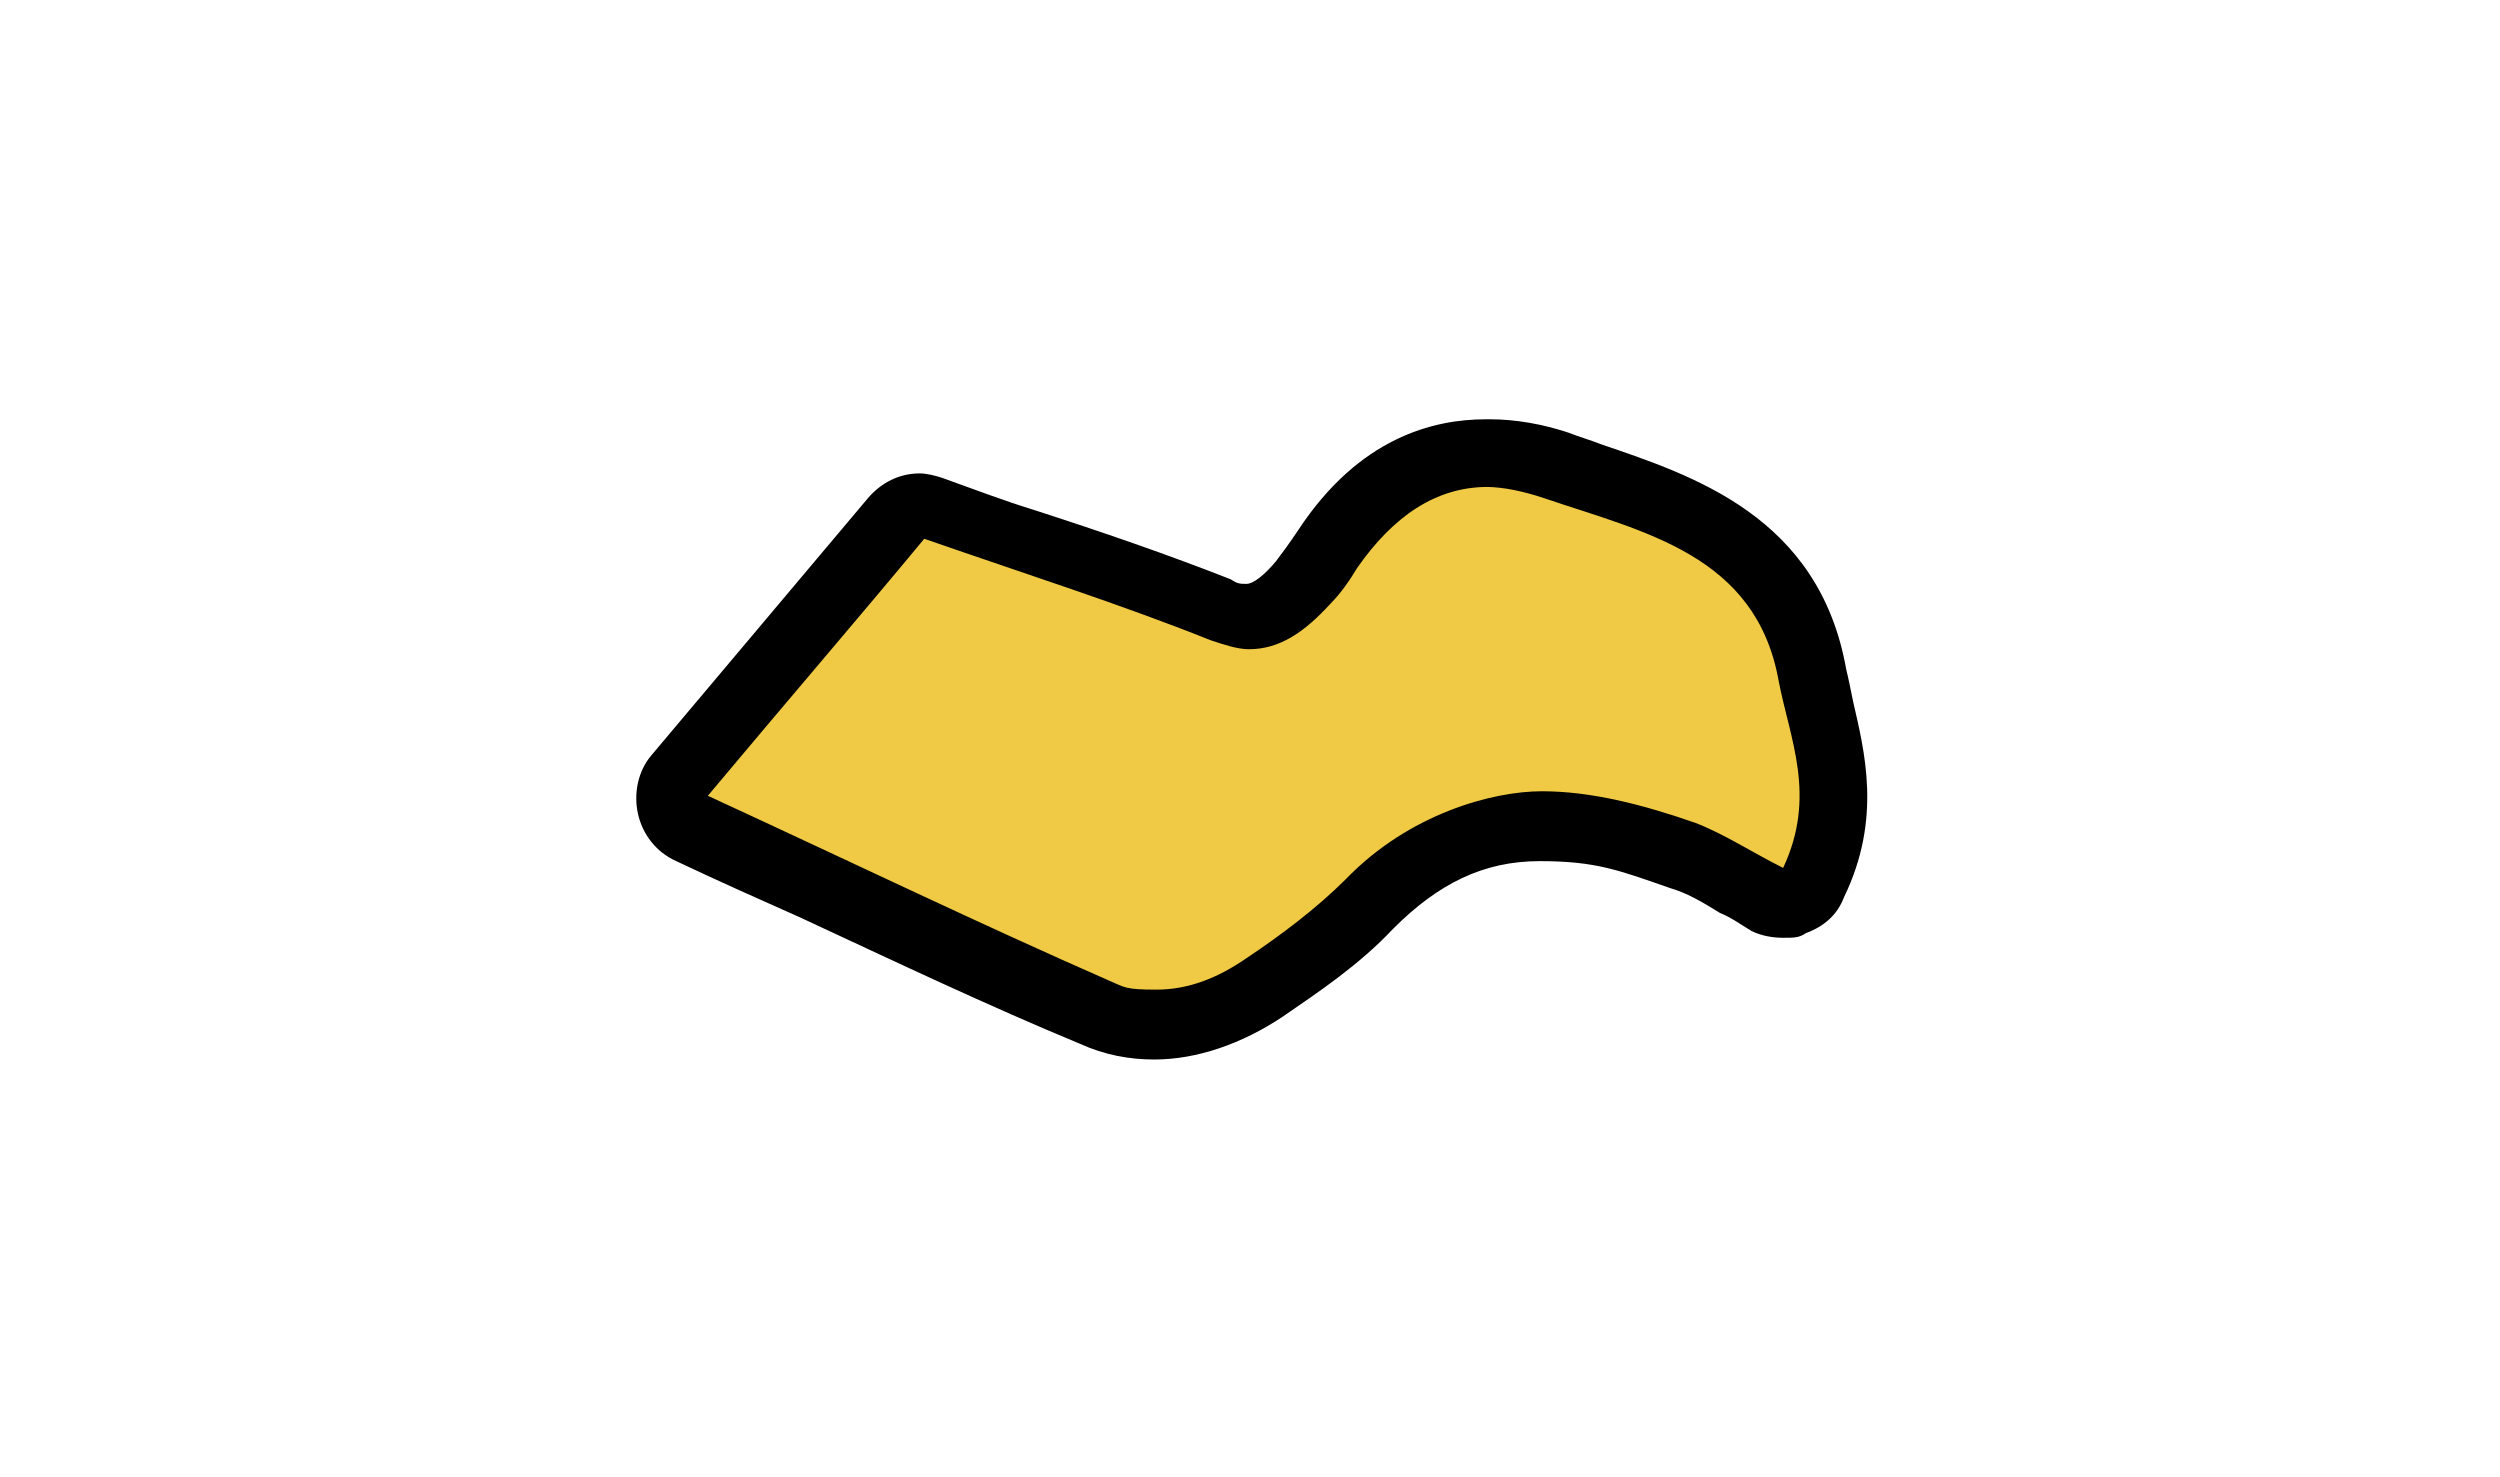
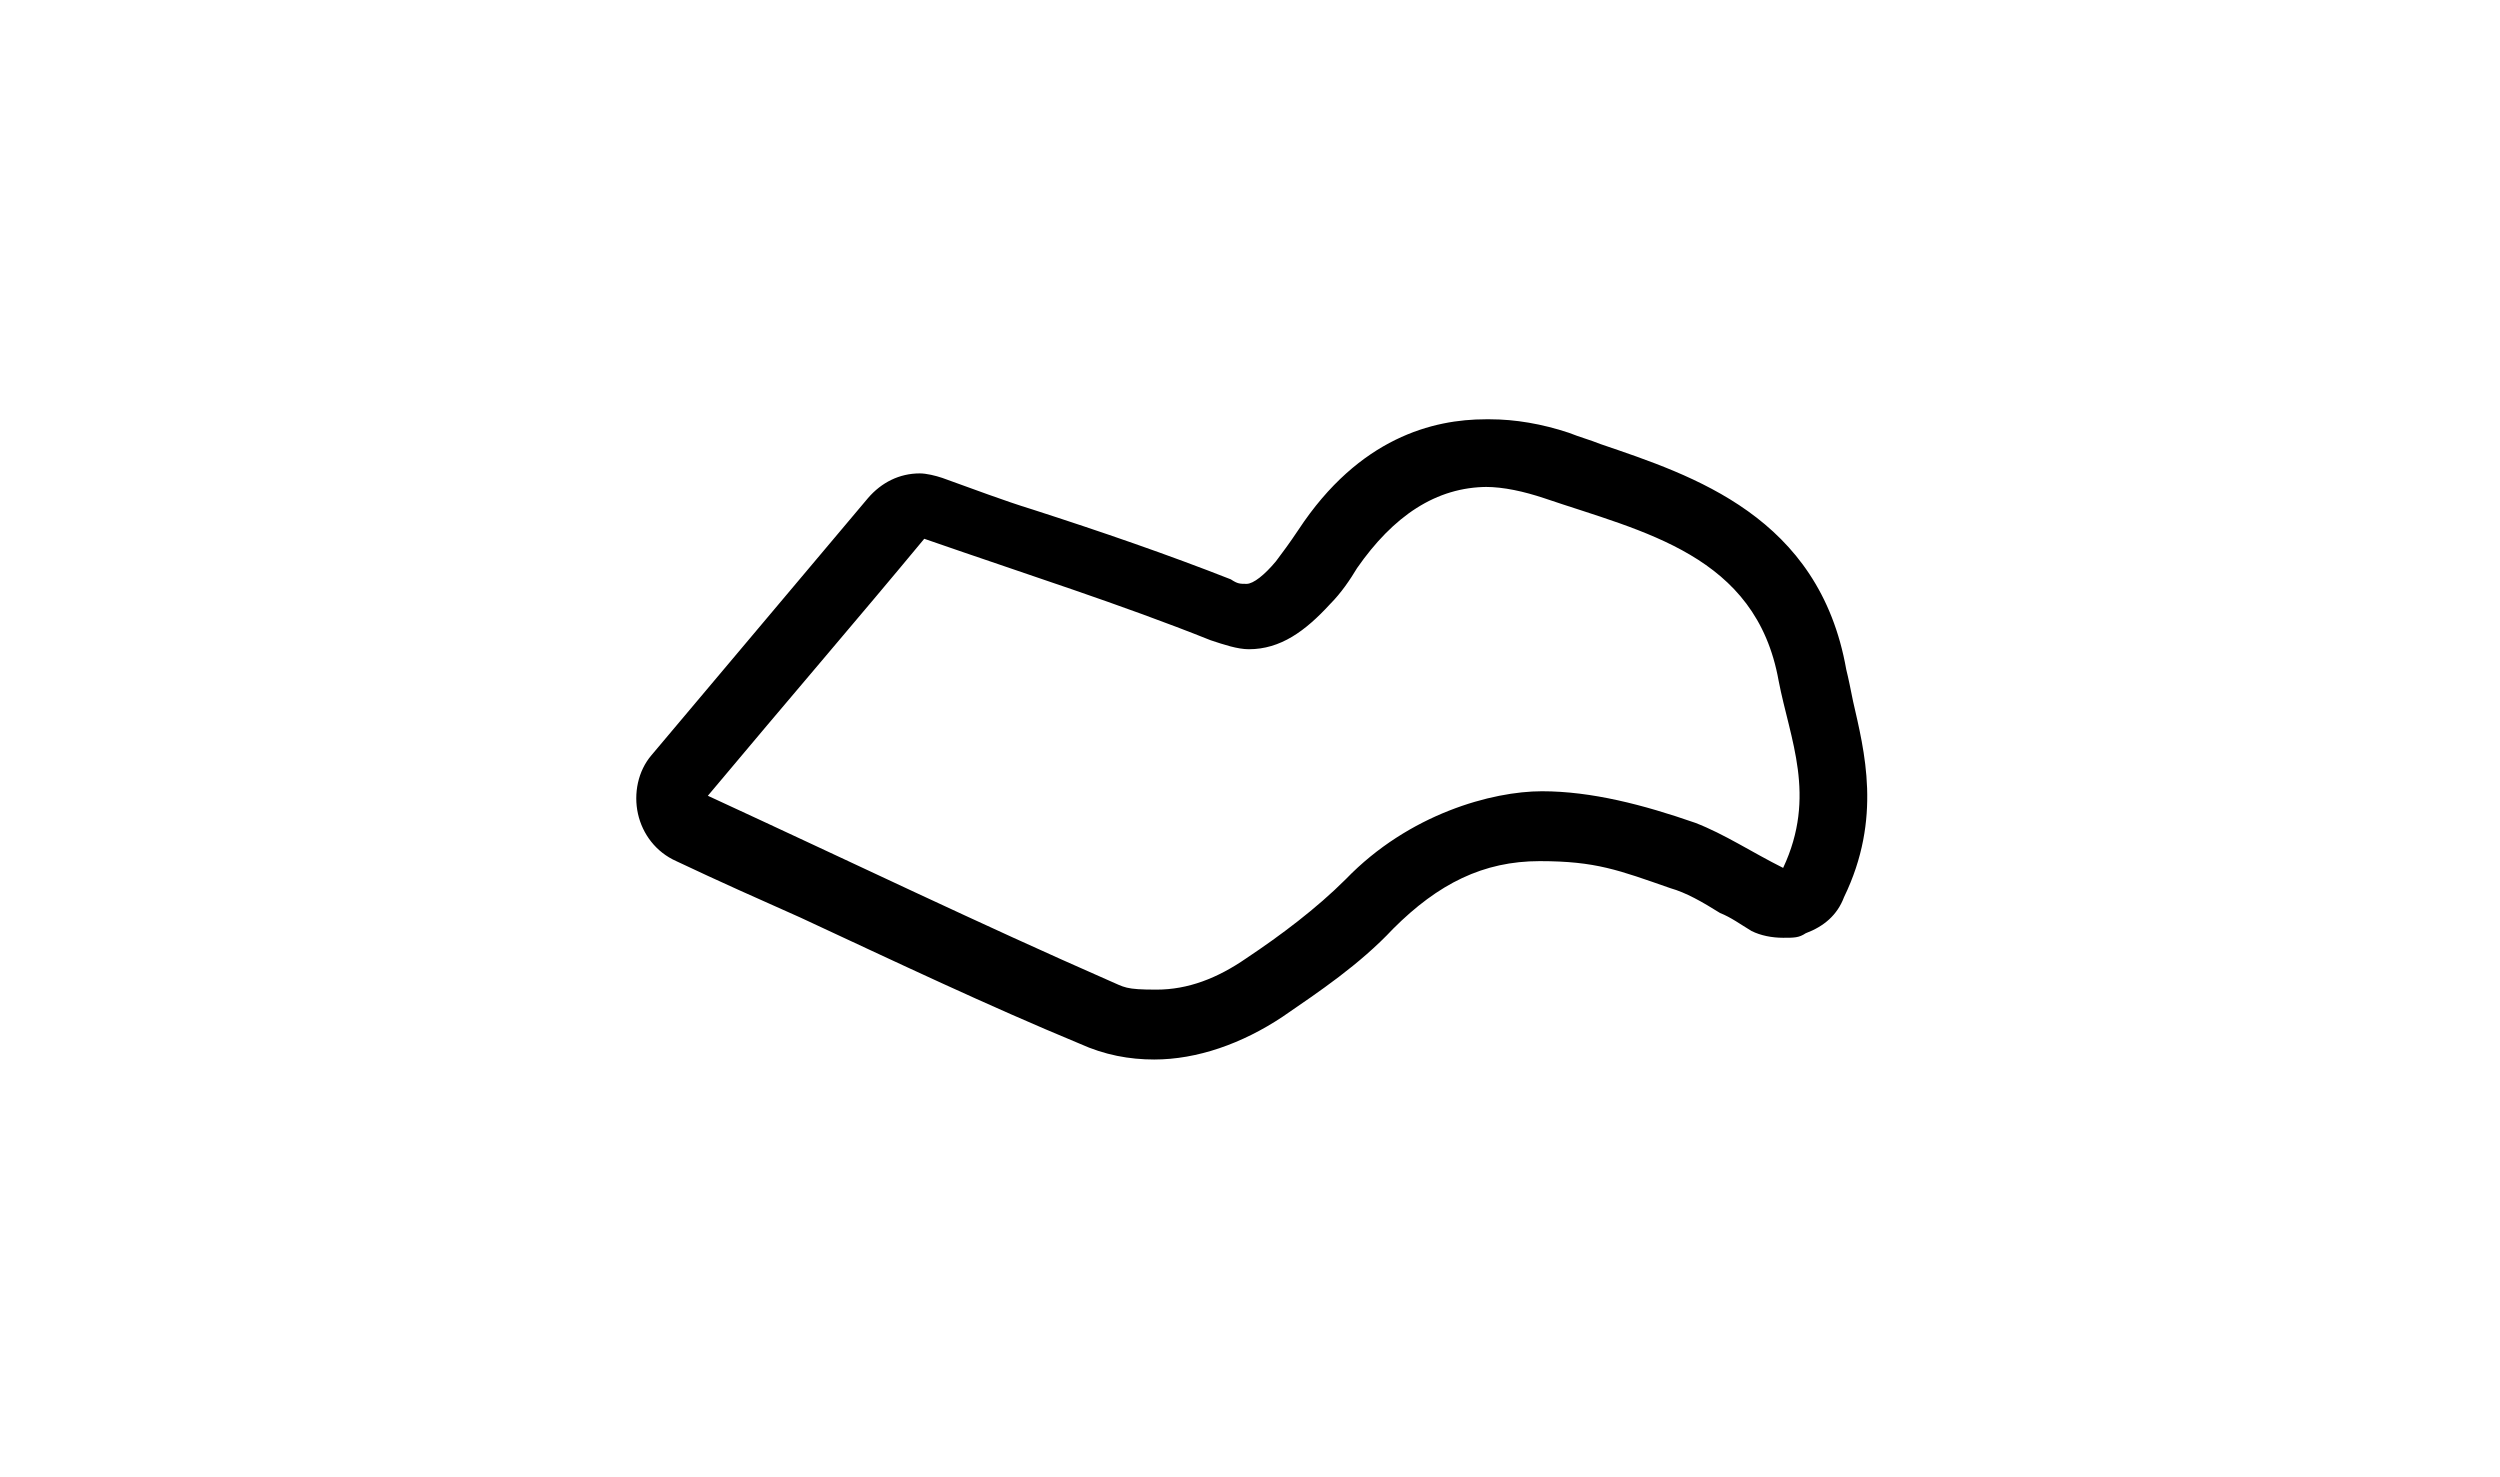
<svg xmlns="http://www.w3.org/2000/svg" viewBox="0 0 110.9 65.5" version="1.1" id="Layer_1">
  <defs>
    <style>
      .st0 {
        fill: #f0ca44;
      }
    </style>
  </defs>
-   <path d="M51.1,45.4c-.9,0-1.9-.2-2.7-.6-4.1-1.8-8.1-3.6-12.4-5.6-1.8-.8-3.6-1.7-5.5-2.5-.4-.2-.7-.6-.8-1s0-.9.3-1.3l9.6-11.4c.3-.3.7-.5,1.1-.5s.3,0,.5,0c1.4.5,2.7.9,4,1.4,3,1,5.9,2,8.7,3.1.4.2.8.3,1.2.3.5,0,1.3-.2,2.4-1.5.4-.4.7-.9,1.1-1.5,1.9-2.8,4.3-4.2,7-4.2s2,.2,3,.5c.5.2,1,.3,1.4.5,4.2,1.4,8.9,2.9,9.9,8.8,0,.5.2,1,.3,1.5.5,2.1,1.1,4.7-.3,7.7-.2.4-.5.6-.9.8-.2,0-.3,0-.5,0-.2,0-.5,0-.7-.2-.5-.2-.9-.5-1.4-.7-.9-.5-1.6-.9-2.4-1.2-2.5-.9-4.5-1.3-6.3-1.3-2.9,0-5.3,1.1-7.6,3.4-1.4,1.5-3.1,2.7-4.6,3.7-1.6,1.1-3.2,1.6-4.8,1.6h0Z" class="st0" />
  <path d="M65.9,21.6c.8,0,1.7.2,2.6.5,4.4,1.5,9.4,2.5,10.4,8.1.5,2.6,1.7,5.1.2,8.3-1.4-.7-2.6-1.5-3.9-2-2.3-.8-4.6-1.4-6.8-1.4s-5.9,1-8.7,3.9c-1.3,1.3-2.9,2.5-4.4,3.5-1.3.9-2.6,1.4-4,1.4s-1.4-.1-2.1-.4c-5.7-2.5-11.3-5.2-17.8-8.2,3.6-4.3,6.7-7.9,9.6-11.4,4.6,1.6,8.7,2.9,12.7,4.5.6.2,1.2.4,1.7.4,1.4,0,2.5-.8,3.6-2,.5-.5.9-1.1,1.2-1.6,1.6-2.3,3.5-3.6,5.8-3.6M65.9,18.6v3s0-3,0-3c-2.3,0-5.6.8-8.3,4.9-.4.6-.7,1-1,1.4-.5.6-1,1-1.3,1s-.4,0-.7-.2c-2.8-1.1-5.7-2.1-8.8-3.1-1.3-.4-2.6-.9-4-1.4-.3-.1-.7-.2-1-.2-.9,0-1.7.4-2.3,1.1l-4.8,5.7-4.8,5.7c-.6.7-.8,1.7-.6,2.6.2.9.8,1.7,1.7,2.1,1.9.9,3.7,1.7,5.5,2.5,4.3,2,8.3,3.9,12.4,5.6,1.1.5,2.2.7,3.3.7,1.9,0,3.9-.7,5.7-1.9,1.6-1.1,3.4-2.3,4.9-3.9,2-2,4-3,6.5-3s3.5.4,5.8,1.2c.7.2,1.4.6,2.2,1.1.5.2.9.5,1.4.8.4.2.9.3,1.4.3s.7,0,1-.2c.8-.3,1.4-.8,1.7-1.6,1.7-3.5.9-6.5.4-8.7-.1-.5-.2-1-.3-1.4-1.2-6.8-6.8-8.6-10.9-10-.5-.2-.9-.3-1.4-.5-1.2-.4-2.4-.6-3.5-.6h0Z" />
</svg>